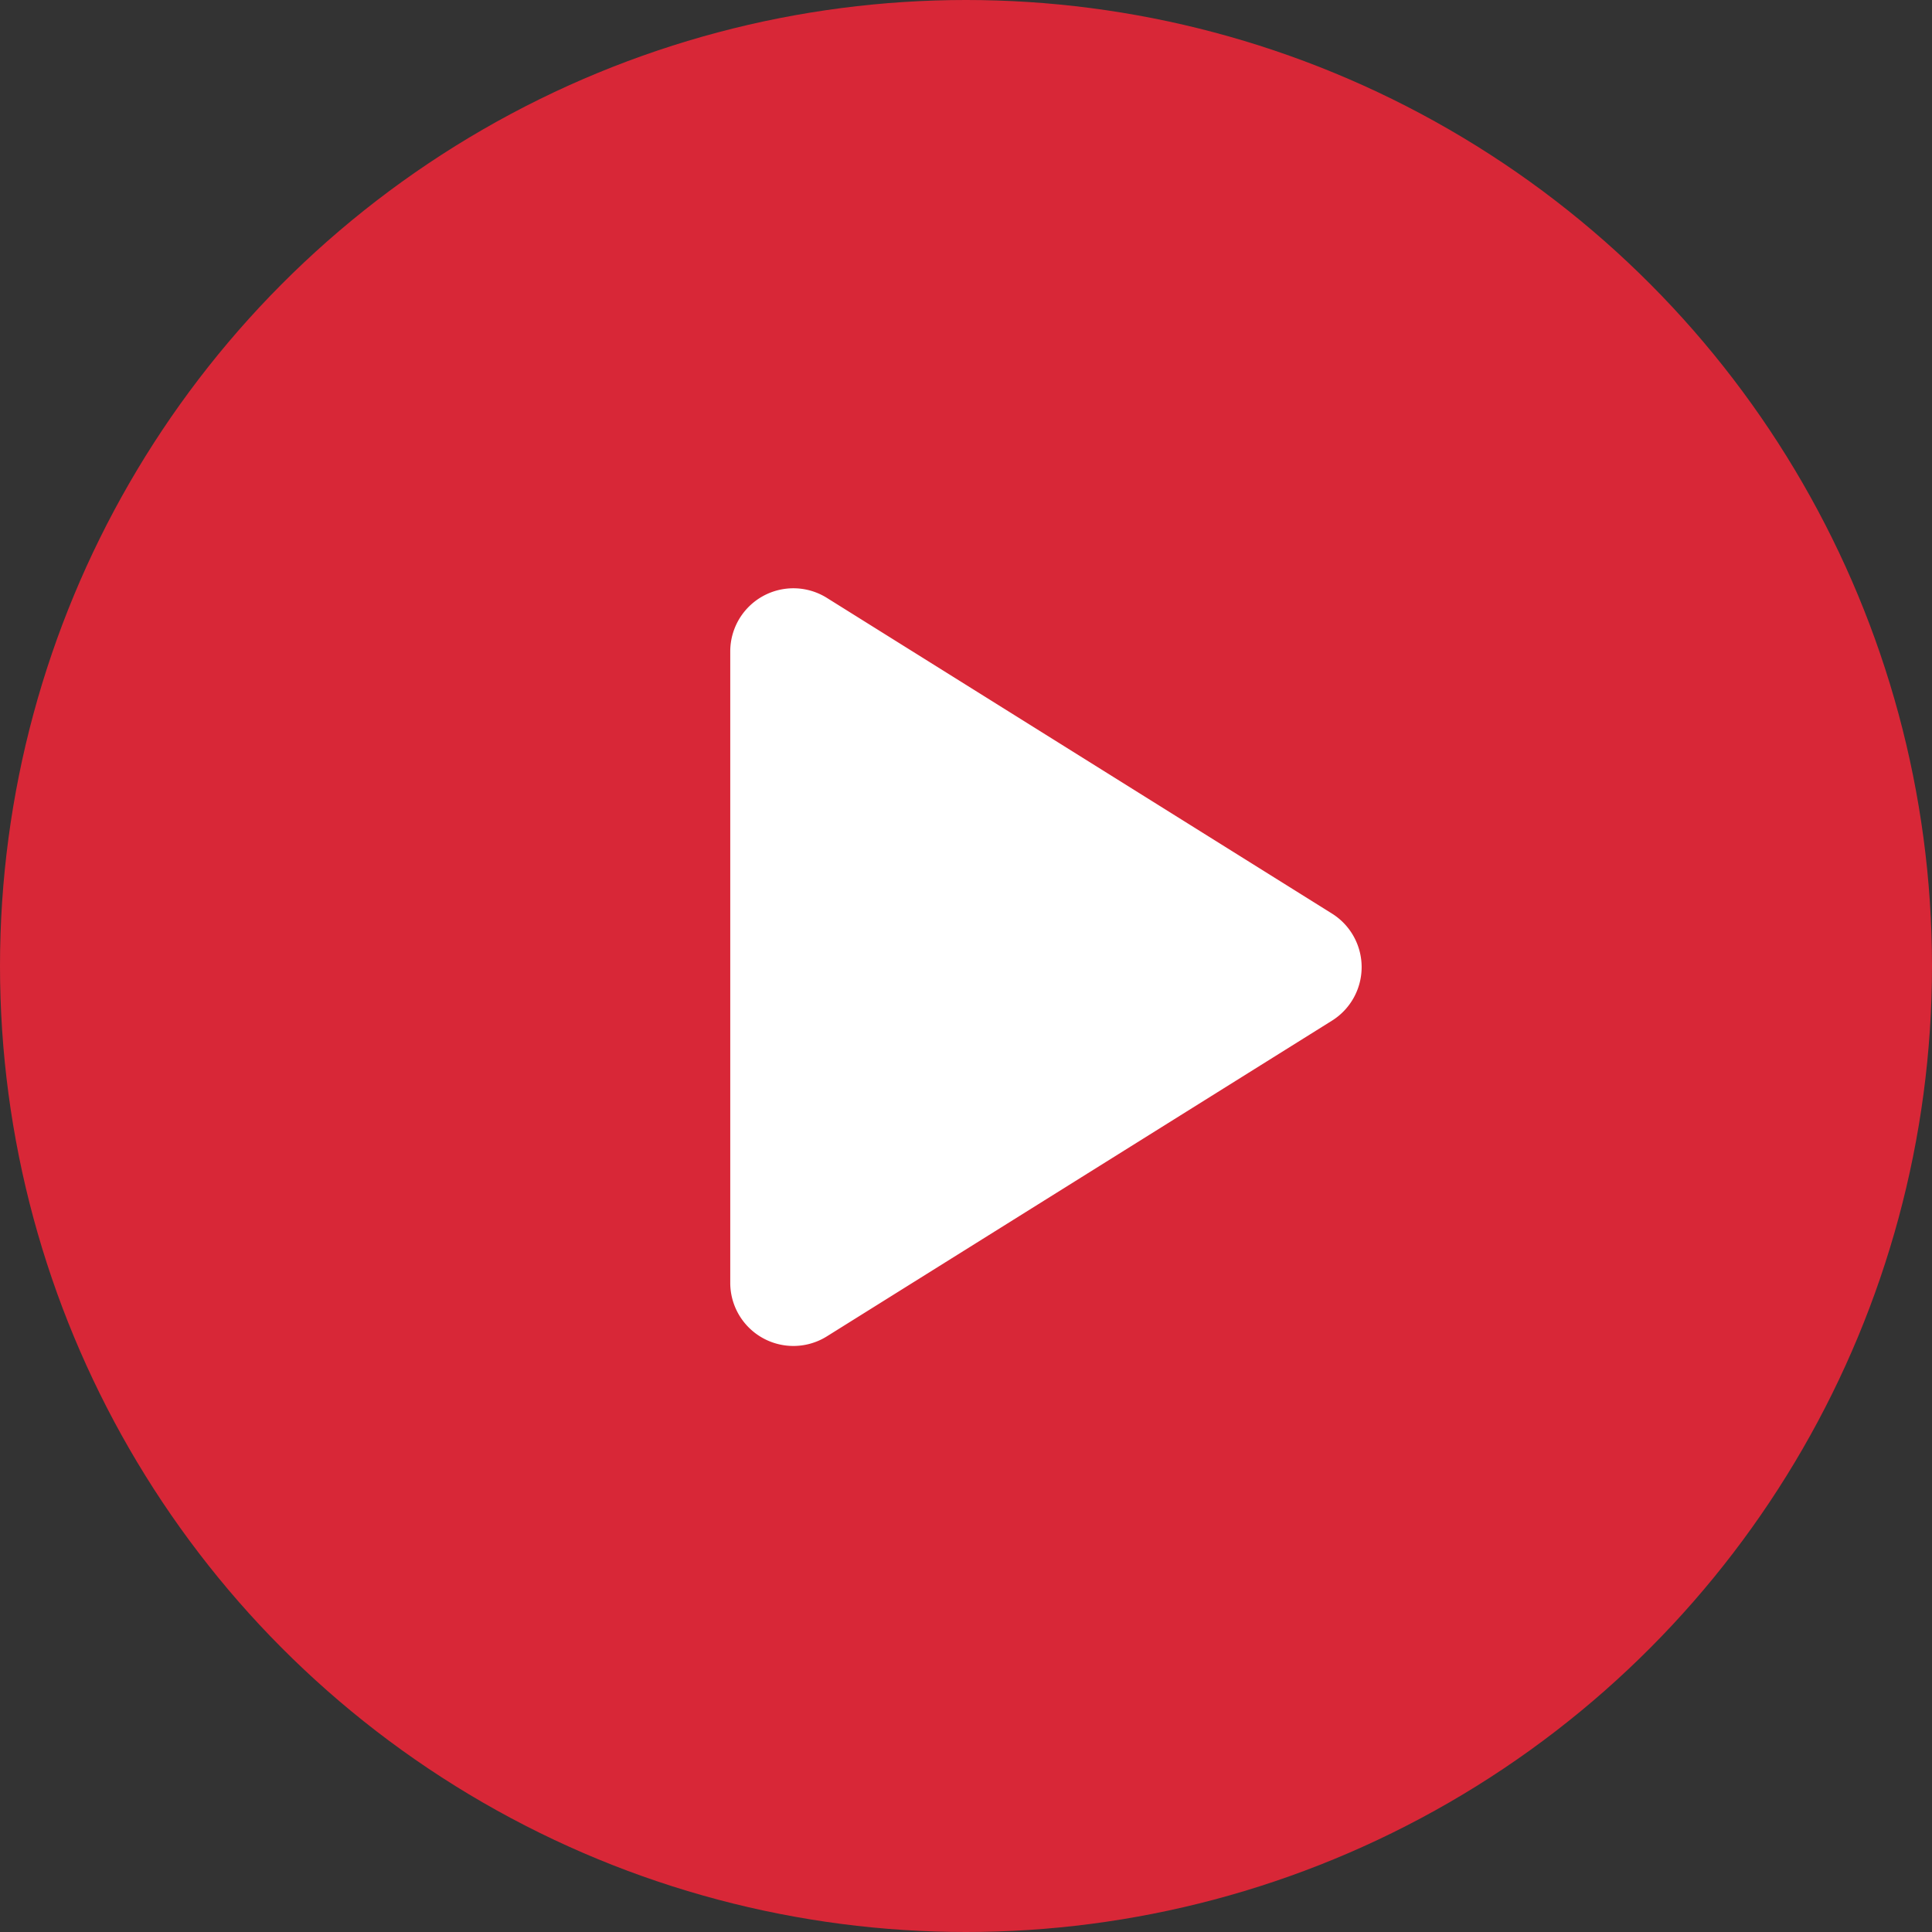
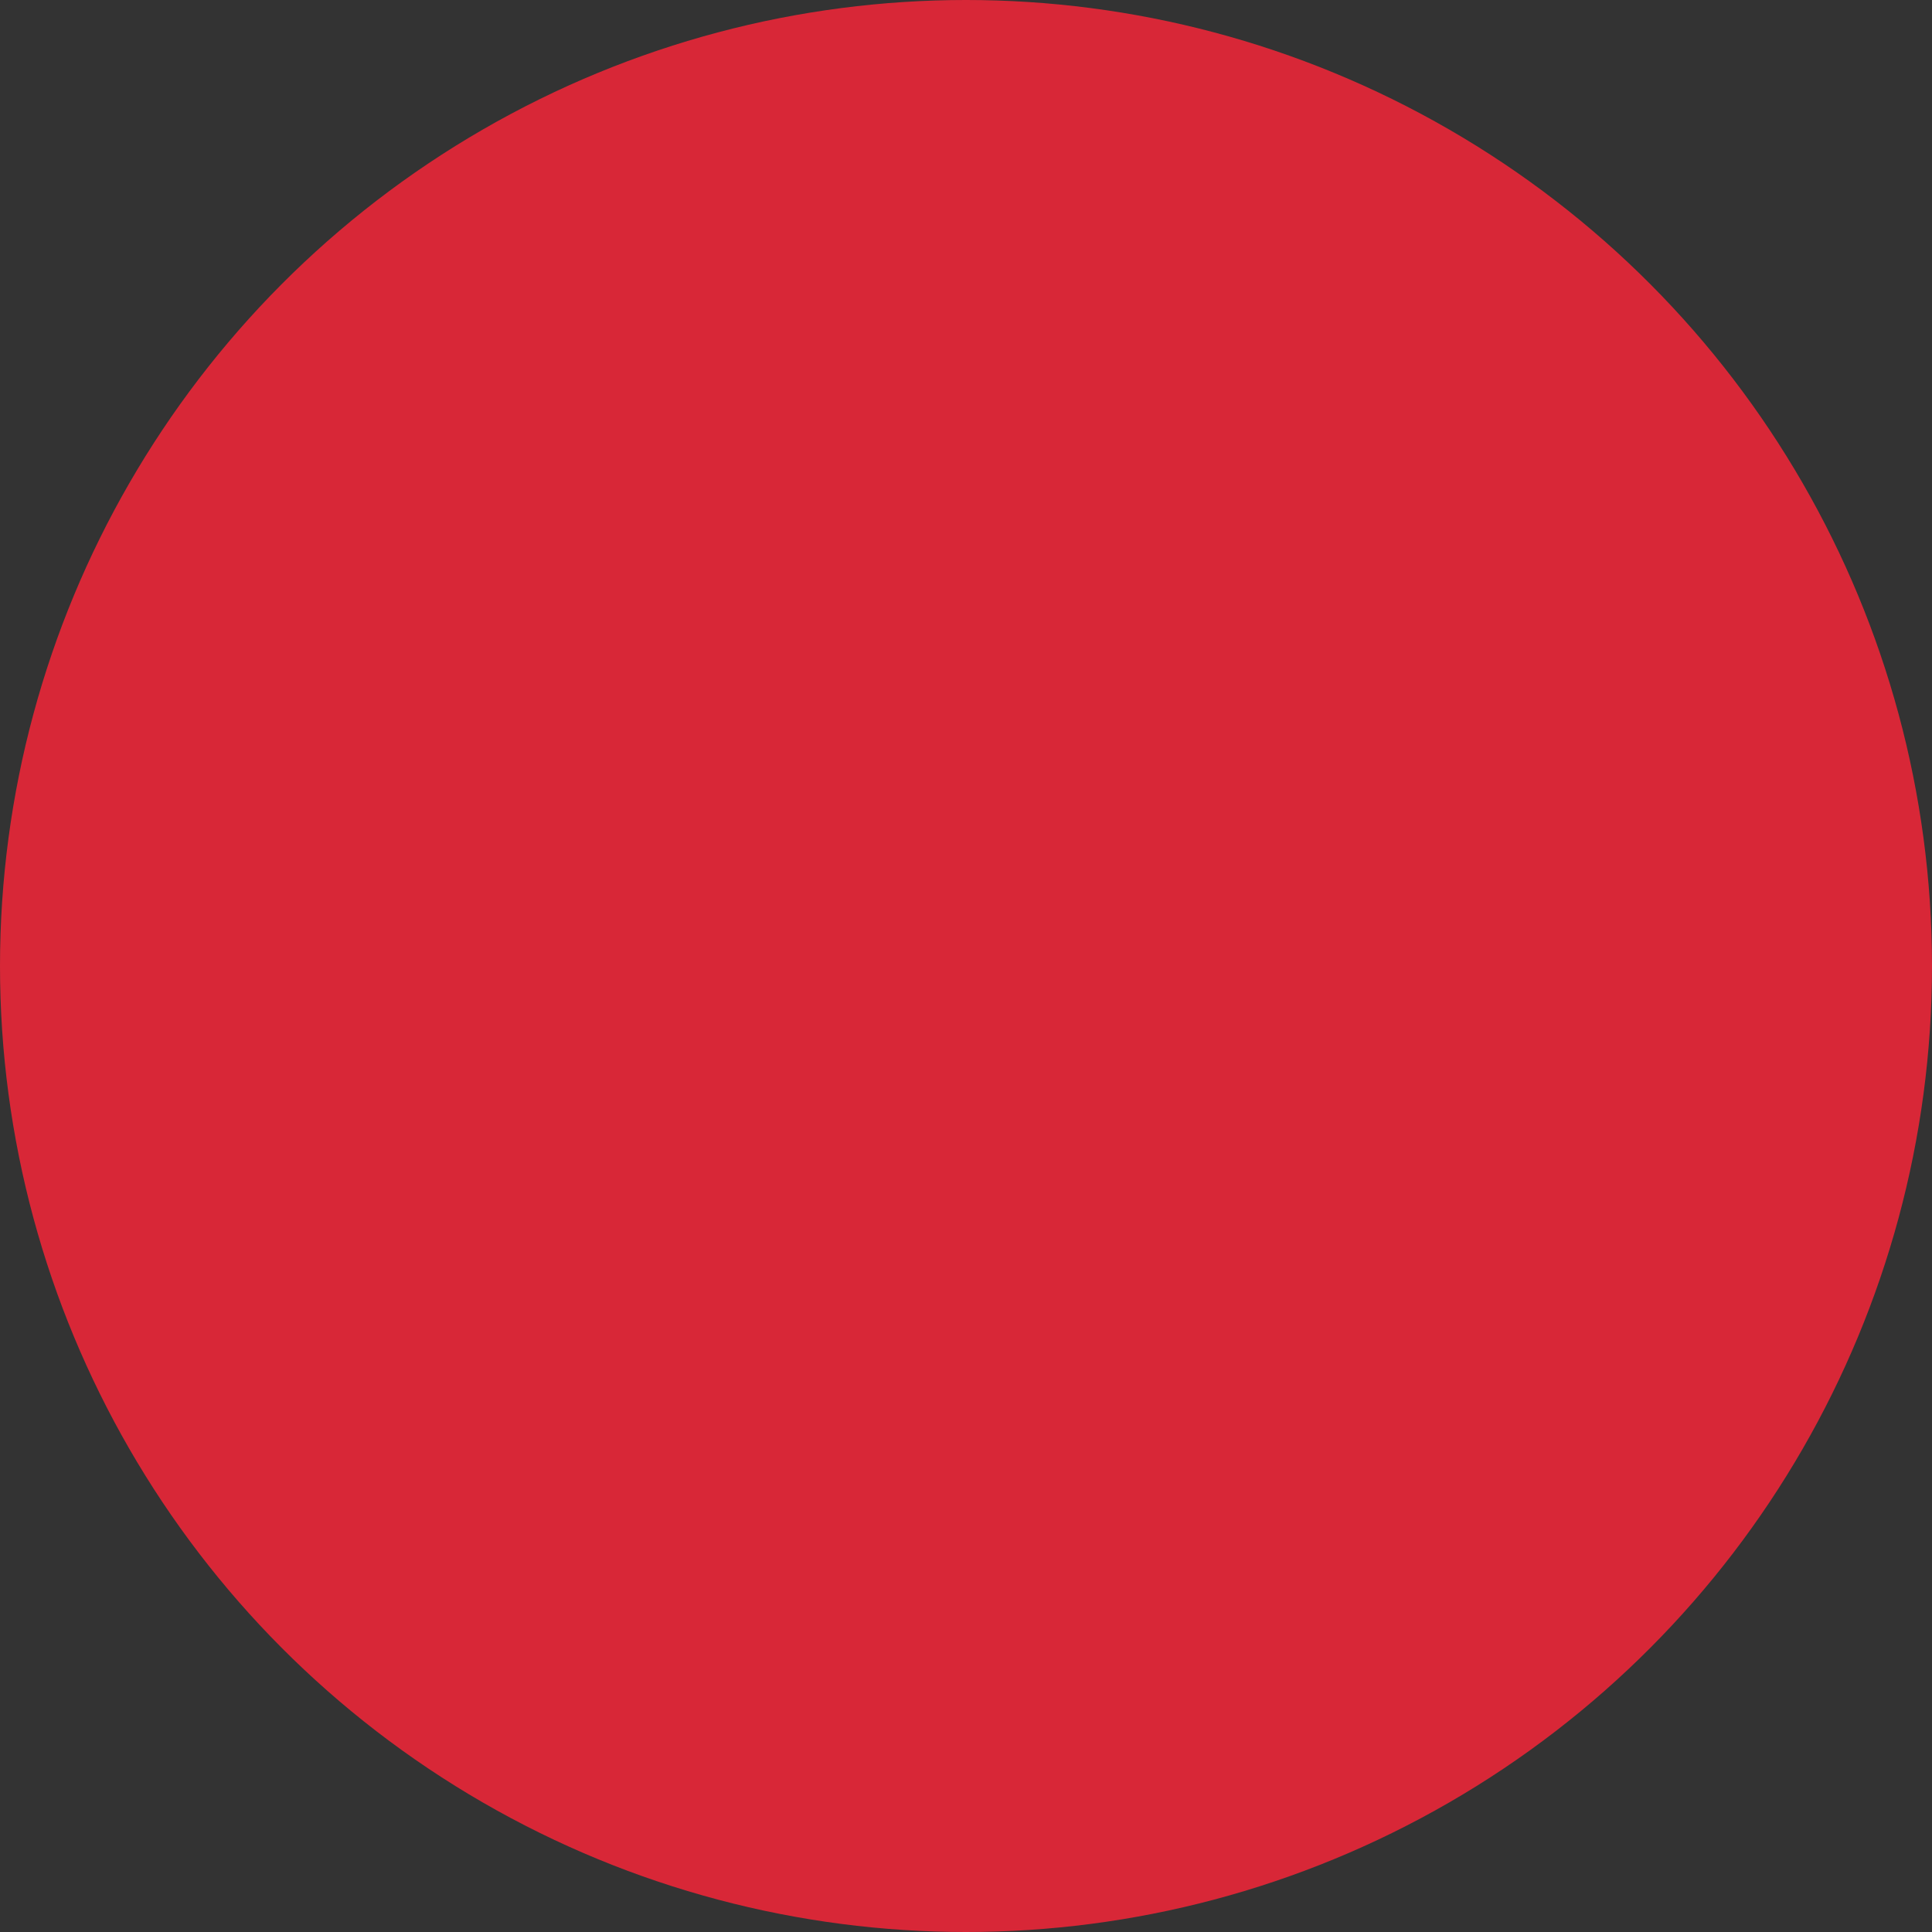
<svg xmlns="http://www.w3.org/2000/svg" width="50" height="50" viewBox="0 0 50 50">
  <rect x="0" y="0" width="50" height="50" fill="#333333" stroke="none" />
  <g id="Group_643" data-name="Group 643" transform="translate(0 -0.229)">
    <g id="icon-bottom1" transform="translate(0 0.229)">
      <circle id="Ellipse_34" data-name="Ellipse 34" cx="25" cy="25" r="25" fill="#d82737" />
-       <path id="Path_226" data-name="Path 226" d="M93.34,72.606a1.634,1.634,0,0,1-.768,1.386L79.5,82.162A1.634,1.634,0,0,1,77,80.776V64.436a1.634,1.634,0,0,1,2.5-1.386l13.072,8.17A1.634,1.634,0,0,1,93.34,72.606Z" transform="translate(-58.101 -47.577)" fill="#fff" />
    </g>
  </g>
</svg>